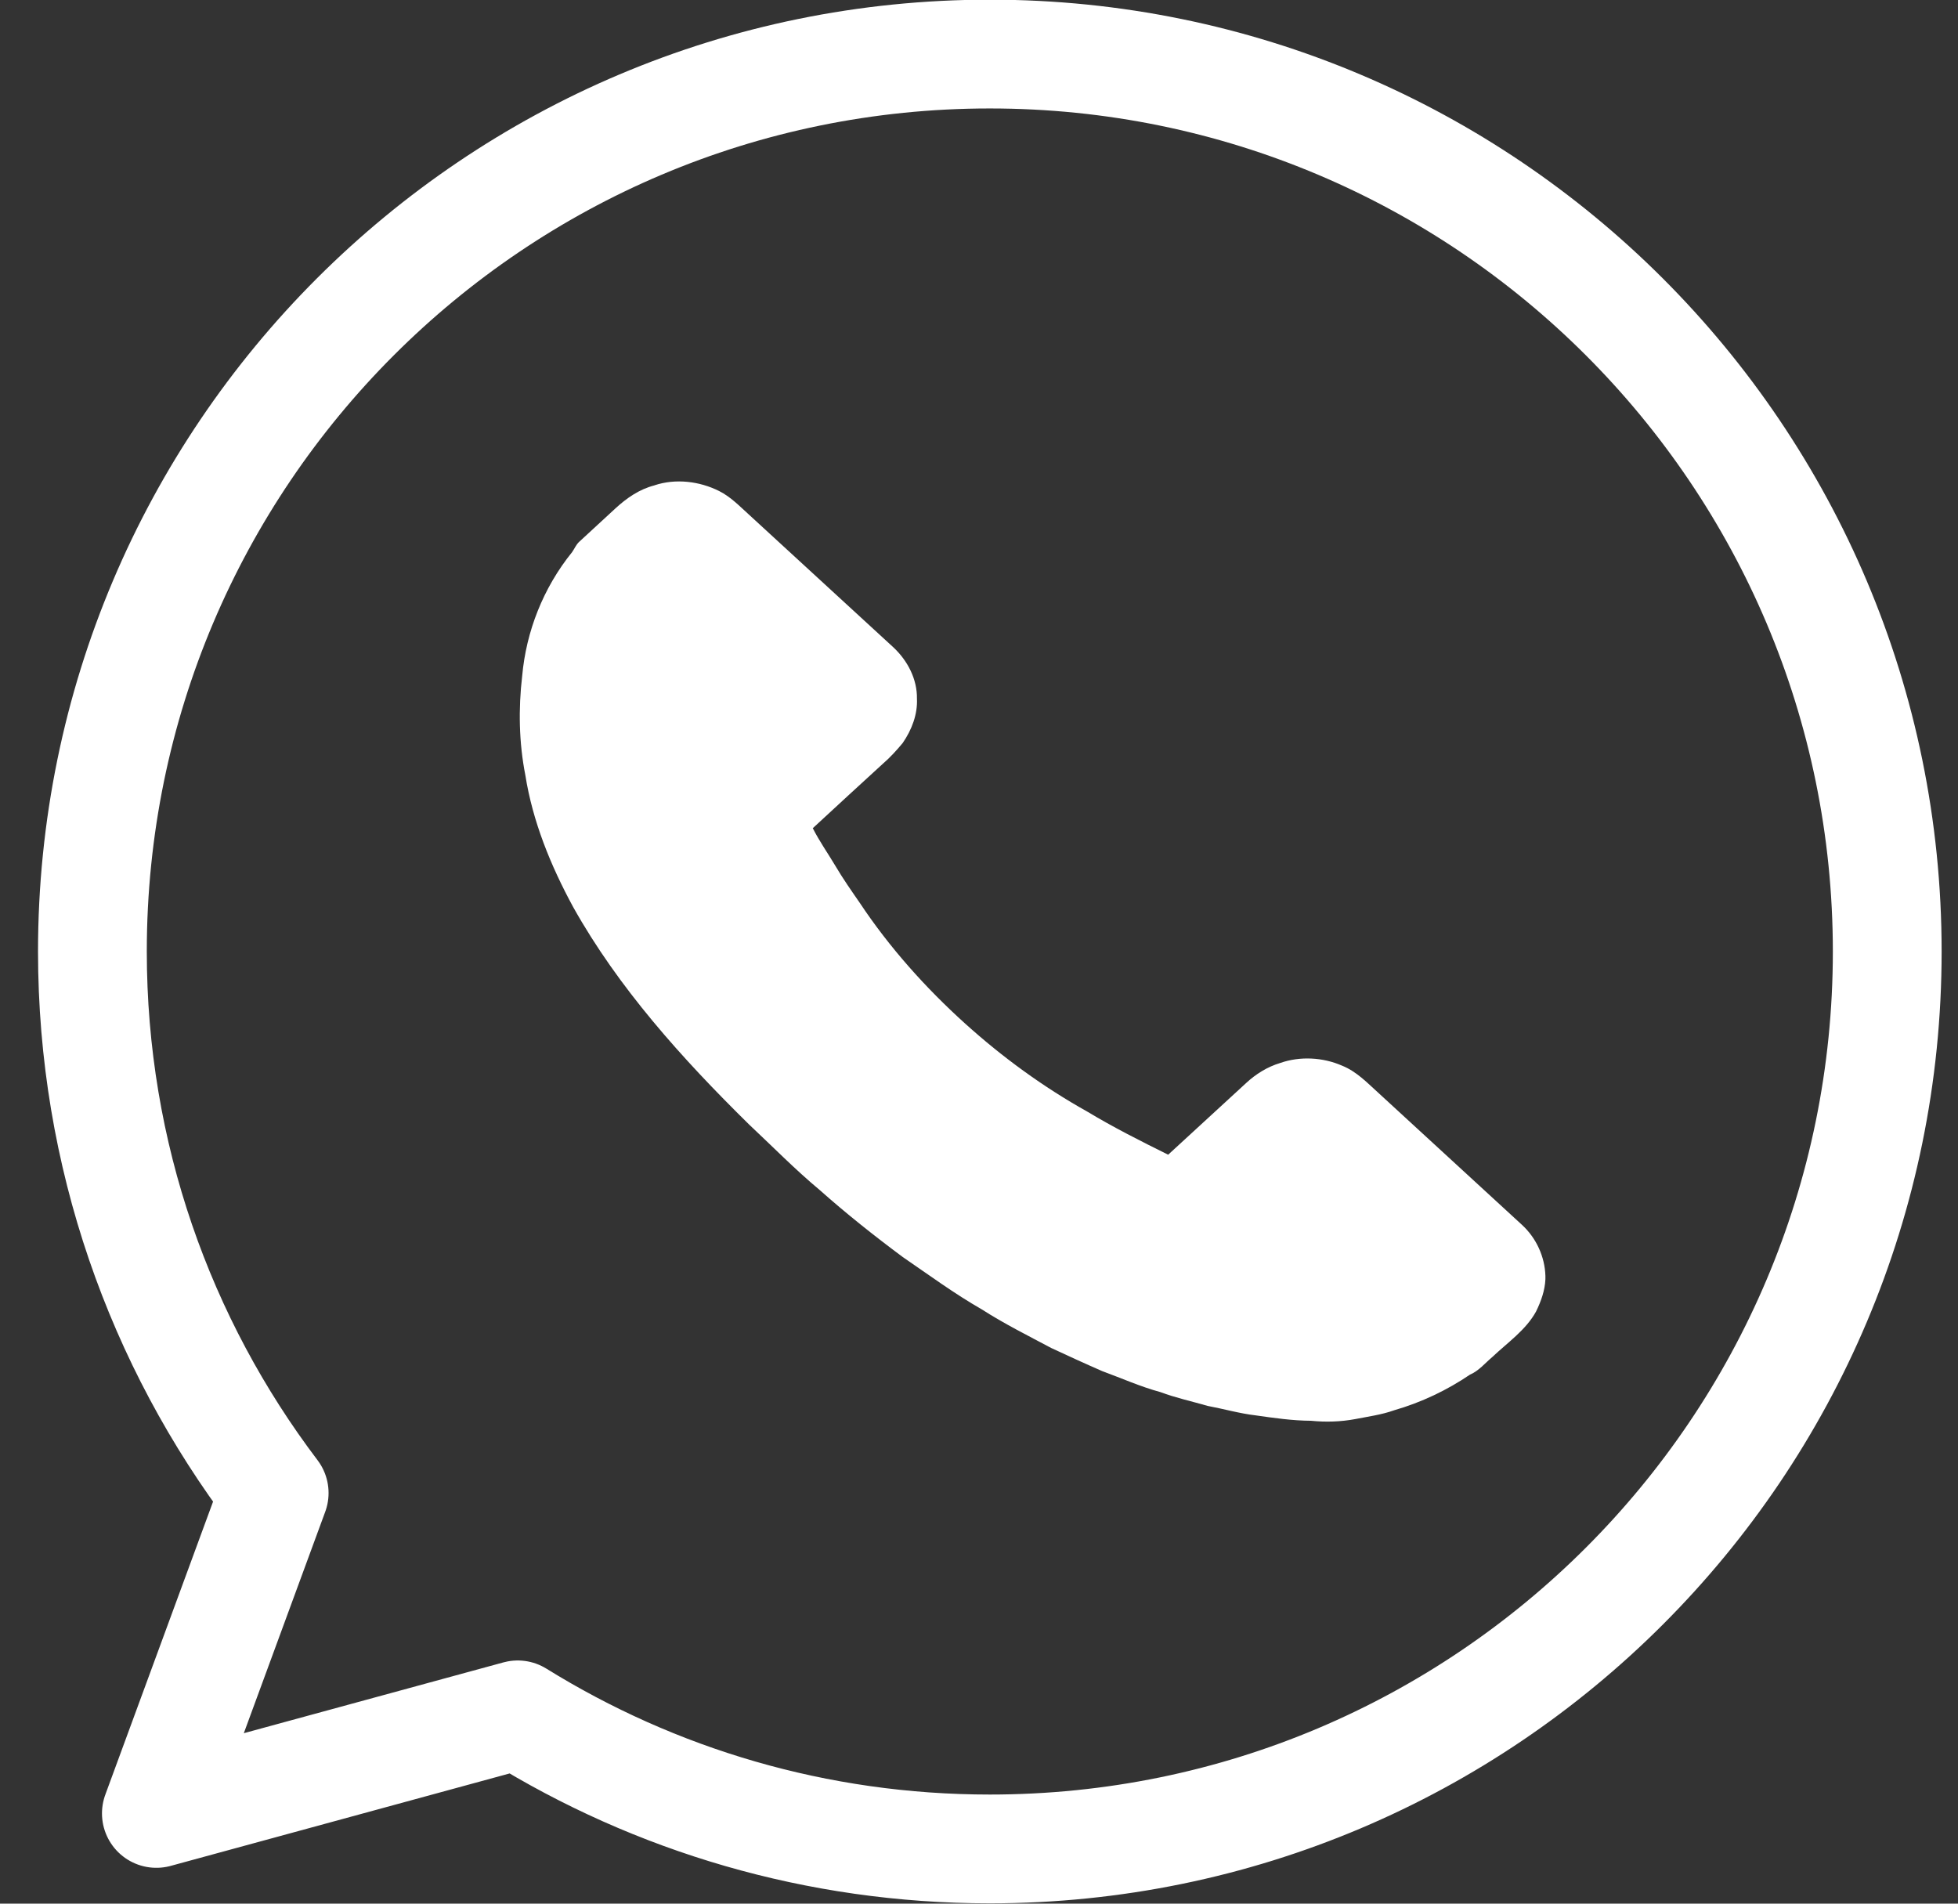
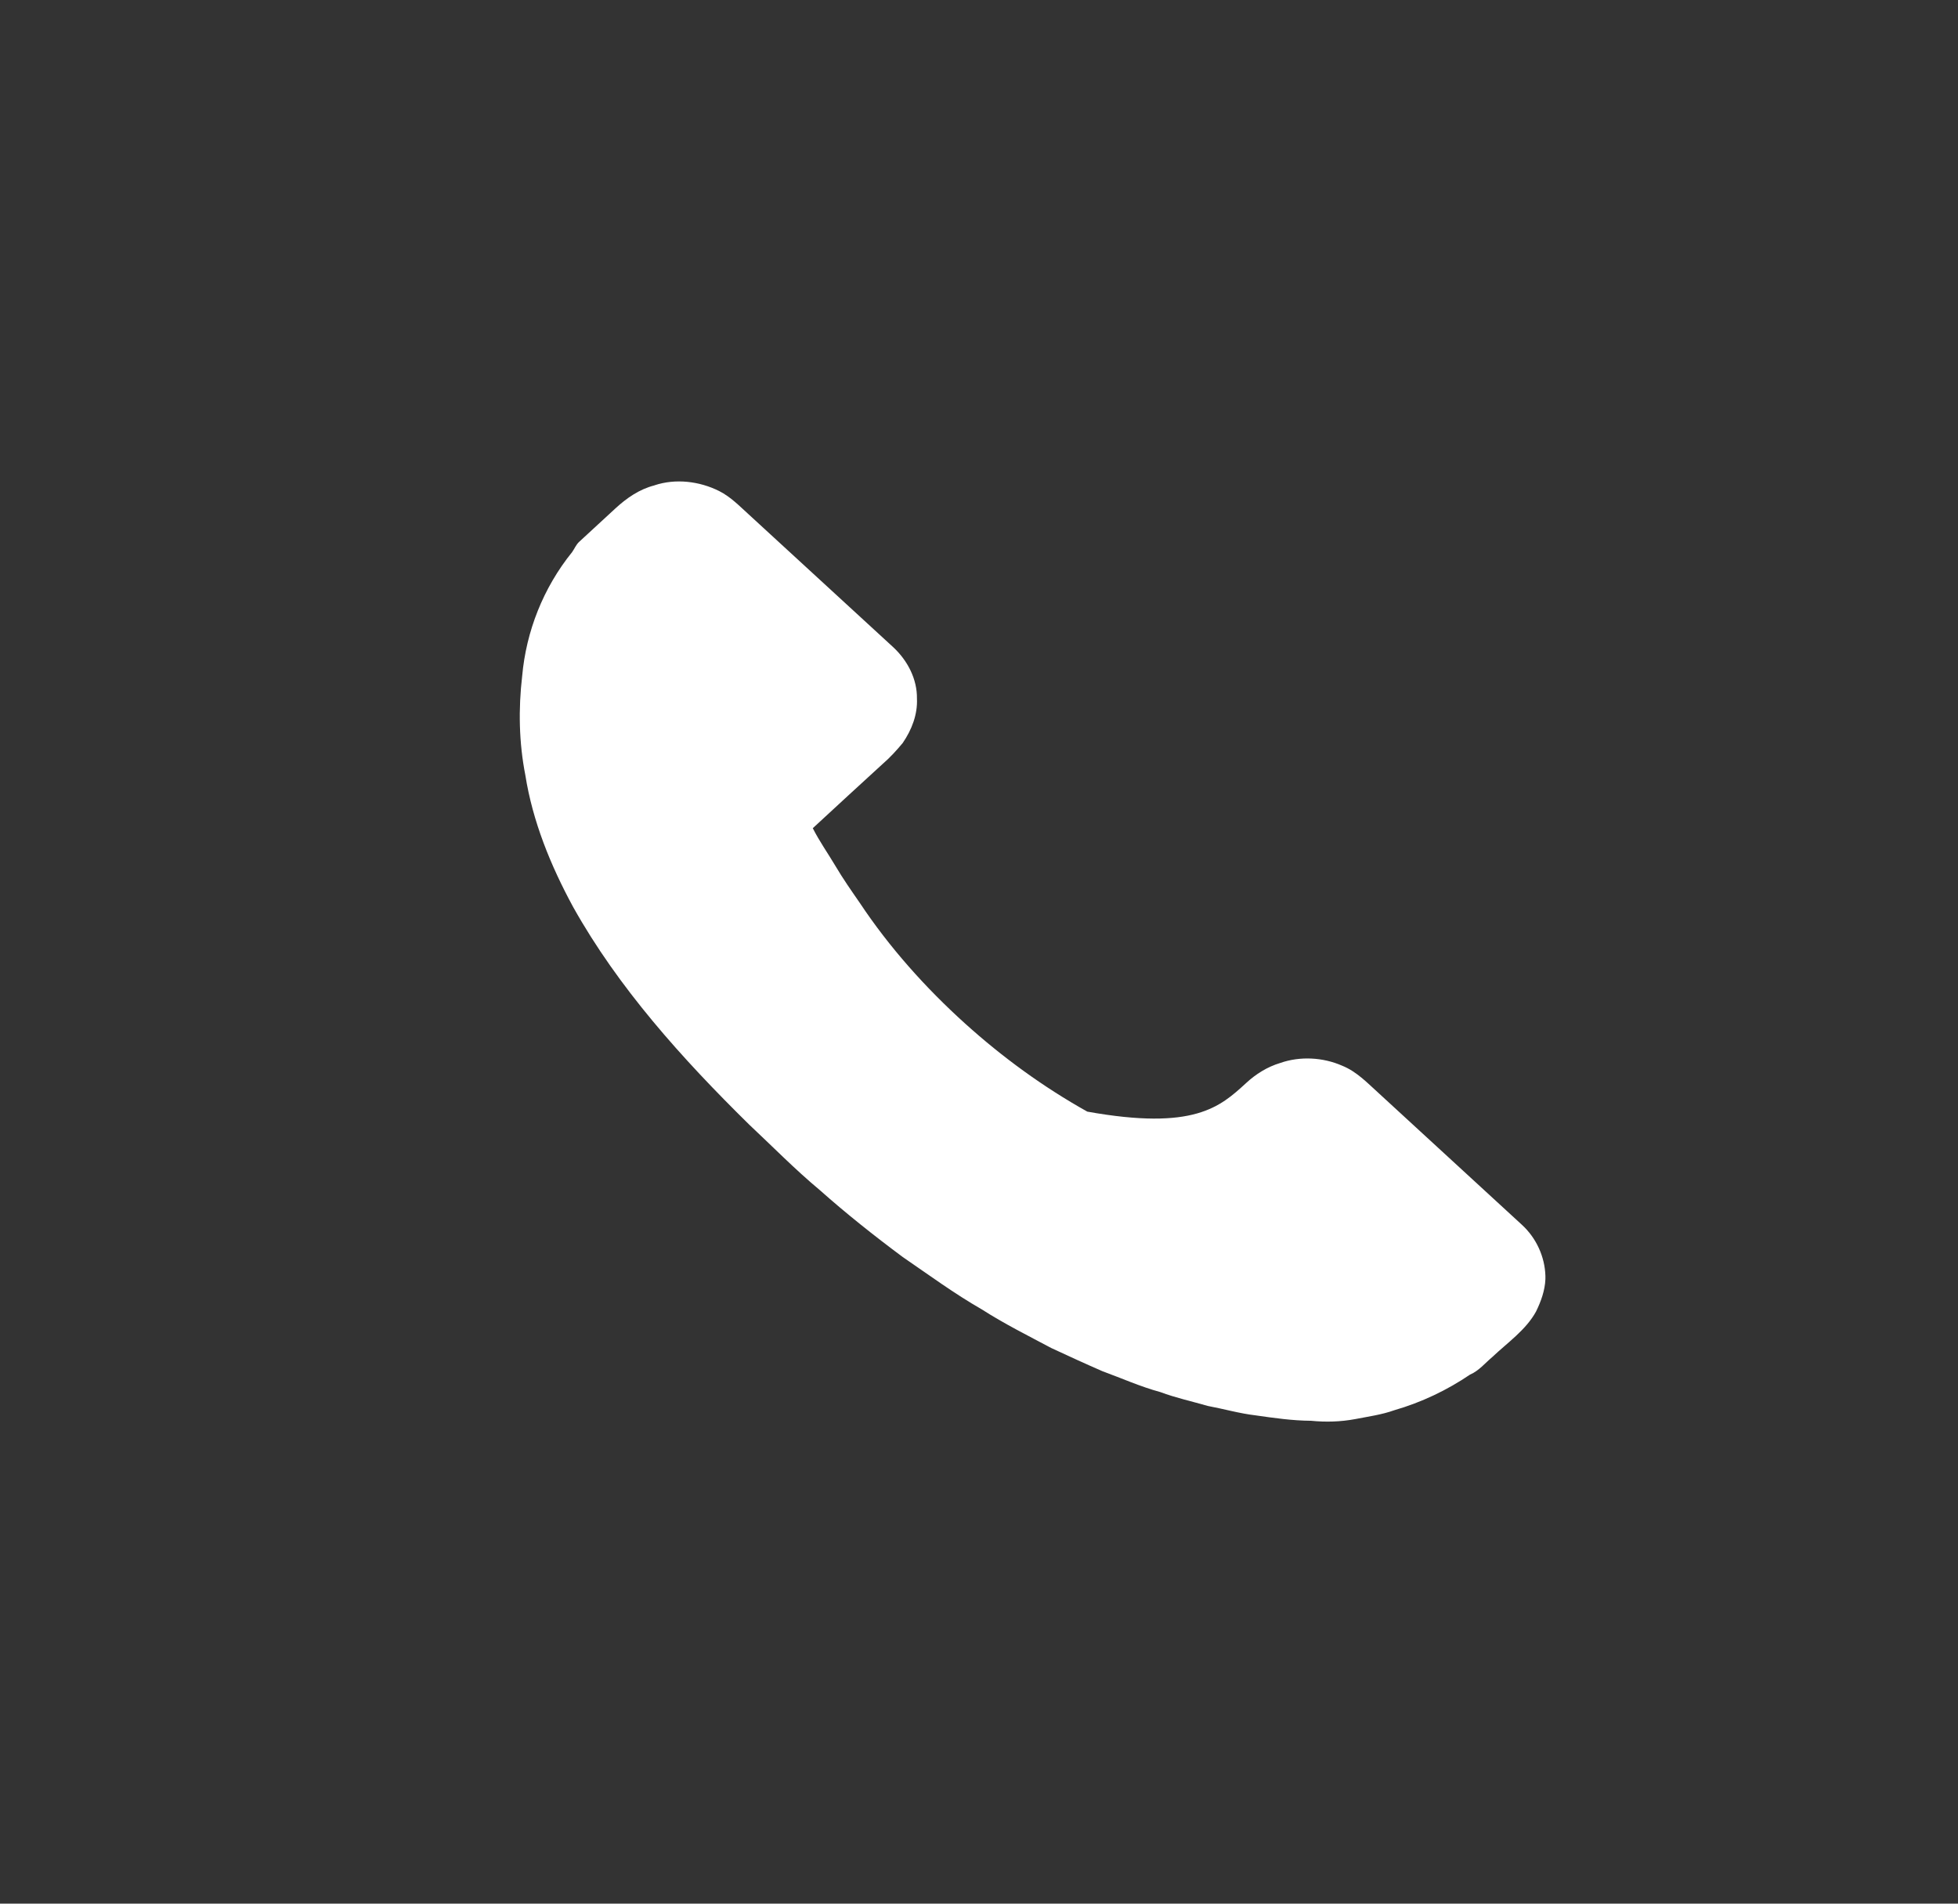
<svg xmlns="http://www.w3.org/2000/svg" width="36" height="35" viewBox="0 0 36 35" fill="none">
  <rect x="0" y="0" width="36" height="35" fill="#333333" stroke="none" />
-   <path d="M18.199 0.994C9.087 0.994 1.699 8.382 1.699 17.494C1.699 21.234 2.944 24.683 5.041 27.45L2.875 33.341L9.519 31.529C12.041 33.092 15.014 33.994 18.199 33.994C27.312 33.994 34.699 26.607 34.699 17.494C34.699 8.381 27.312 0.994 18.199 0.994Z" stroke="white" stroke-width="2" stroke-linecap="round" stroke-linejoin="round" />
-   <path d="M12.033 8.923C12.422 8.793 12.863 8.848 13.222 9.028C13.438 9.137 13.601 9.309 13.774 9.465C14.657 10.277 15.541 11.088 16.424 11.9C16.691 12.149 16.864 12.49 16.859 12.843C16.873 13.134 16.764 13.418 16.597 13.661C16.484 13.797 16.364 13.929 16.228 14.046C15.8 14.44 15.369 14.831 14.944 15.227C15.065 15.467 15.222 15.688 15.359 15.919C15.497 16.153 15.653 16.376 15.808 16.6C16.348 17.412 17.009 18.155 17.748 18.822C18.427 19.434 19.177 19.983 19.991 20.438C20.471 20.727 20.973 20.98 21.478 21.23C21.956 20.79 22.433 20.351 22.912 19.912C23.089 19.748 23.3 19.615 23.54 19.543C23.903 19.416 24.323 19.439 24.673 19.592C24.949 19.702 25.147 19.918 25.357 20.106C26.23 20.909 27.105 21.711 27.978 22.515C28.249 22.762 28.403 23.108 28.414 23.457V23.519C28.405 23.726 28.334 23.925 28.242 24.113C28.056 24.453 27.717 24.685 27.434 24.953C27.302 25.064 27.192 25.202 27.028 25.273C26.607 25.559 26.135 25.784 25.636 25.928C25.404 26.011 25.158 26.044 24.917 26.091C24.65 26.141 24.376 26.149 24.106 26.122C23.764 26.12 23.426 26.071 23.089 26.023C22.79 25.988 22.501 25.904 22.206 25.849C21.915 25.765 21.616 25.7 21.333 25.594C20.967 25.495 20.624 25.34 20.27 25.211C19.953 25.073 19.64 24.929 19.328 24.784C18.898 24.555 18.461 24.337 18.053 24.075C17.545 23.784 17.078 23.44 16.599 23.112C16.073 22.721 15.56 22.314 15.074 21.882C14.617 21.501 14.204 21.079 13.773 20.675C12.538 19.46 11.369 18.161 10.538 16.676C10.123 15.912 9.793 15.1 9.659 14.252C9.541 13.651 9.53 13.033 9.601 12.427C9.674 11.611 9.986 10.811 10.518 10.152C10.565 10.087 10.592 10.01 10.655 9.956C10.877 9.751 11.099 9.547 11.321 9.342C11.522 9.158 11.756 8.994 12.033 8.924L12.033 8.923Z" fill="white" />
+   <path d="M12.033 8.923C12.422 8.793 12.863 8.848 13.222 9.028C13.438 9.137 13.601 9.309 13.774 9.465C14.657 10.277 15.541 11.088 16.424 11.9C16.691 12.149 16.864 12.49 16.859 12.843C16.873 13.134 16.764 13.418 16.597 13.661C16.484 13.797 16.364 13.929 16.228 14.046C15.8 14.44 15.369 14.831 14.944 15.227C15.065 15.467 15.222 15.688 15.359 15.919C15.497 16.153 15.653 16.376 15.808 16.6C16.348 17.412 17.009 18.155 17.748 18.822C18.427 19.434 19.177 19.983 19.991 20.438C21.956 20.79 22.433 20.351 22.912 19.912C23.089 19.748 23.3 19.615 23.54 19.543C23.903 19.416 24.323 19.439 24.673 19.592C24.949 19.702 25.147 19.918 25.357 20.106C26.23 20.909 27.105 21.711 27.978 22.515C28.249 22.762 28.403 23.108 28.414 23.457V23.519C28.405 23.726 28.334 23.925 28.242 24.113C28.056 24.453 27.717 24.685 27.434 24.953C27.302 25.064 27.192 25.202 27.028 25.273C26.607 25.559 26.135 25.784 25.636 25.928C25.404 26.011 25.158 26.044 24.917 26.091C24.65 26.141 24.376 26.149 24.106 26.122C23.764 26.12 23.426 26.071 23.089 26.023C22.79 25.988 22.501 25.904 22.206 25.849C21.915 25.765 21.616 25.7 21.333 25.594C20.967 25.495 20.624 25.34 20.27 25.211C19.953 25.073 19.64 24.929 19.328 24.784C18.898 24.555 18.461 24.337 18.053 24.075C17.545 23.784 17.078 23.44 16.599 23.112C16.073 22.721 15.56 22.314 15.074 21.882C14.617 21.501 14.204 21.079 13.773 20.675C12.538 19.46 11.369 18.161 10.538 16.676C10.123 15.912 9.793 15.1 9.659 14.252C9.541 13.651 9.53 13.033 9.601 12.427C9.674 11.611 9.986 10.811 10.518 10.152C10.565 10.087 10.592 10.01 10.655 9.956C10.877 9.751 11.099 9.547 11.321 9.342C11.522 9.158 11.756 8.994 12.033 8.924L12.033 8.923Z" fill="white" />
</svg>